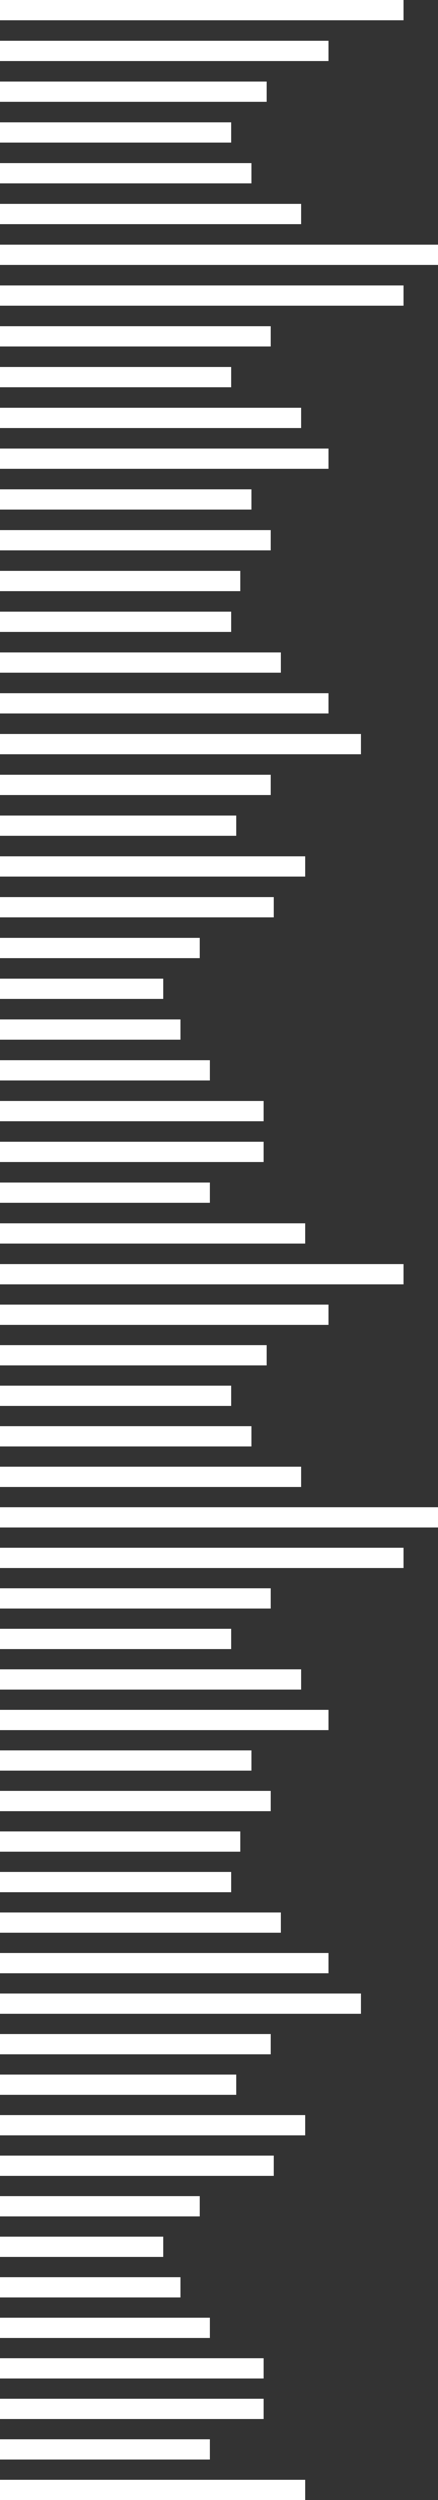
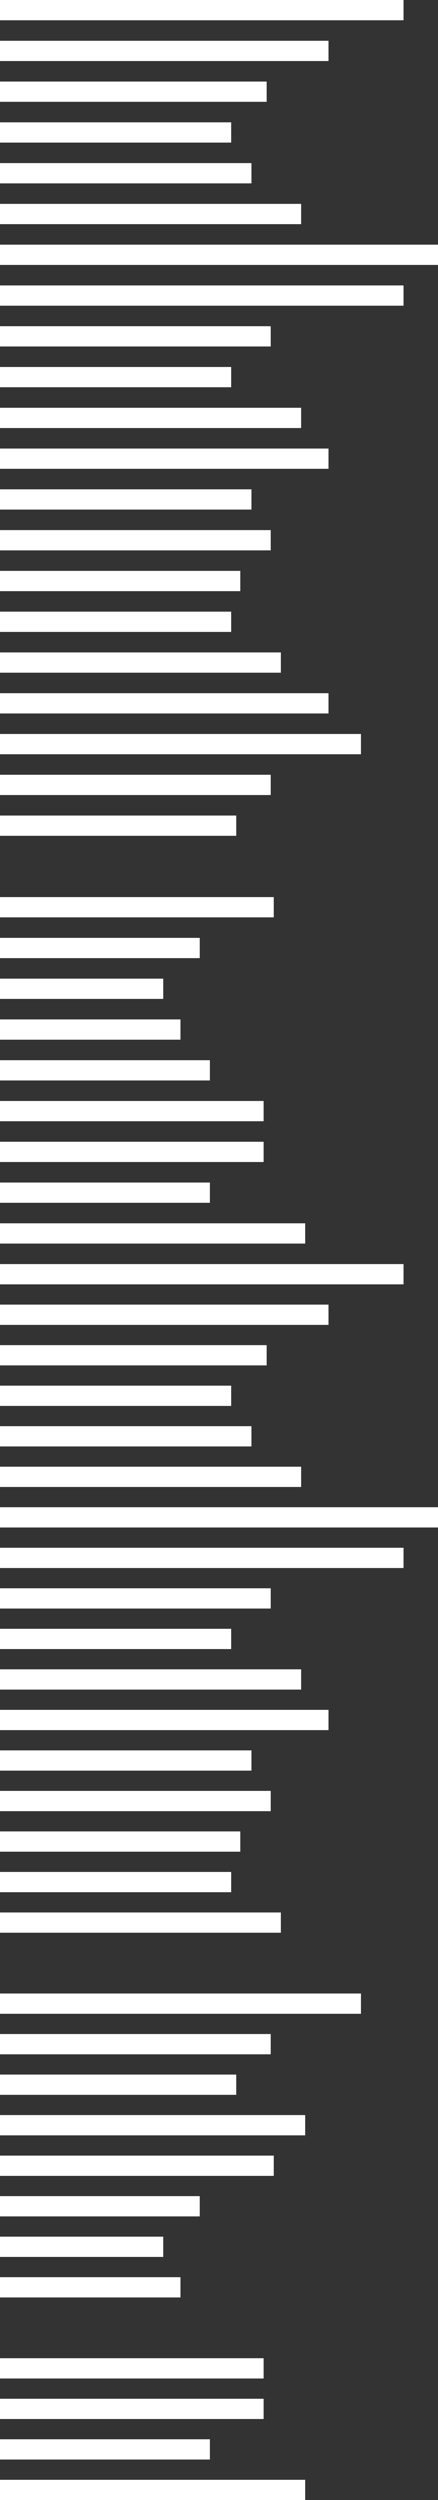
<svg xmlns="http://www.w3.org/2000/svg" width="342" height="1950" viewBox="0 0 342 1950" fill="none">
  <rect x="0" y="0" width="342" height="1950" fill="#333333" stroke="none" />
  <path d="M315.083 1.37471e-05L315.083 15.804L0 15.804L0 0L315.083 1.37471e-05Z" fill="white" />
  <path d="M256.5 31.805L256.5 47.609L7.62939e-05 47.609L7.6986e-05 31.805L256.5 31.805Z" fill="white" />
  <path d="M208.208 63.611V79.414L0 79.414L0 63.611L208.208 63.611Z" fill="white" />
  <path d="M180.5 95.416V111.22L0 111.22L0 95.416L180.5 95.416Z" fill="white" />
  <path d="M196.333 127.221V143.025H0L0 127.221L196.333 127.221Z" fill="white" />
  <path d="M235.125 159.026V174.83H0L0 159.026L235.125 159.026Z" fill="white" />
  <path d="M342 190.832V206.636L0 206.635L0 190.832L342 190.832Z" fill="white" />
  <path d="M315.083 222.637L315.083 238.441H0L0 222.637L315.083 222.637Z" fill="white" />
  <path d="M211.375 254.442V270.246H0L0 254.442L211.375 254.442Z" fill="white" />
  <path d="M180.5 286.247V302.051H0L0 286.247H180.5Z" fill="white" />
  <path d="M235.125 318.053V333.857H0L0 318.053H235.125Z" fill="white" />
  <path d="M256.5 349.858V365.662H0L0 349.858H256.5Z" fill="white" />
  <path d="M196.333 381.663V397.467H0L0 381.663H196.333Z" fill="white" />
  <path d="M211.375 413.469V429.272H0L0 413.469H211.375Z" fill="white" />
  <path d="M187.625 445.274V461.078H0L0 445.274H187.625Z" fill="white" />
  <path d="M180.5 477.079V492.883H0L0 477.079H180.5Z" fill="white" />
  <path d="M219.292 508.884V524.688H0L0 508.884H219.292Z" fill="white" />
  <path d="M256.5 540.69L256.5 556.493L7.62939e-05 556.493L7.6986e-05 540.69H256.5Z" fill="white" />
  <path d="M281.833 572.495V588.299L0 588.299L0 572.495H281.833Z" fill="white" />
  <path d="M211.375 604.3V620.104L0 620.104L0 604.3H211.375Z" fill="white" />
  <path d="M184.458 636.105V651.909L0 651.909L0 636.105H184.458Z" fill="white" />
-   <path d="M238.292 667.911V683.715L0 683.715L6.92096e-07 667.911H238.292Z" fill="white" />
  <path d="M213.75 699.716V715.52L0 715.52L0 699.716H213.75Z" fill="white" />
  <path d="M155.958 731.521V747.325L0 747.325L0 731.521H155.958Z" fill="white" />
  <path d="M127.458 763.326V779.13H9.91821e-05L9.98742e-05 763.326H127.458Z" fill="white" />
  <path d="M140.917 795.132V810.936H0L0 795.132H140.917Z" fill="white" />
  <path d="M163.875 826.937V842.741L0 842.741L0 826.937H163.875Z" fill="white" />
  <path d="M205.833 858.742V874.546L0 874.546L0 858.742H205.833Z" fill="white" />
  <path d="M205.833 890.547V906.351L9.15527e-05 906.351L9.22448e-05 890.547H205.833Z" fill="white" />
  <path d="M163.875 922.353V938.157L9.15527e-05 938.157L9.22448e-05 922.353H163.875Z" fill="white" />
  <path d="M238.292 954.158V969.962L9.15527e-05 969.962L9.22448e-05 954.158H238.292Z" fill="white" />
  <path d="M315.084 985.964V1001.77H0L0 985.964H315.084Z" fill="white" />
  <path d="M256.5 1017.57V1033.38L0 1033.38L0 1017.57H256.5Z" fill="white" />
  <path d="M208.209 1049.18V1064.98L0 1064.98L0 1049.18H208.209Z" fill="white" />
  <path d="M180.5 1080.79V1096.59H0L0 1080.79H180.5Z" fill="white" />
  <path d="M196.334 1112.39V1128.2H0L0 1112.39H196.334Z" fill="white" />
  <path d="M235.125 1144V1159.81L0 1159.81L0 1144H235.125Z" fill="white" />
  <path d="M342 1175.61V1191.41H0L0 1175.61H342Z" fill="white" />
  <path d="M315.084 1207.22V1223.02H0L0 1207.22H315.084Z" fill="white" />
  <path d="M211.375 1238.83V1254.63H0L0 1238.83H211.375Z" fill="white" />
  <path d="M180.5 1270.43V1286.24H0L0 1270.43H180.5Z" fill="white" />
  <path d="M235.125 1302.04V1317.85H0L0 1302.04H235.125Z" fill="white" />
  <path d="M256.5 1333.65V1349.45H0L0 1333.65H256.5Z" fill="white" />
  <path d="M196.334 1365.26V1381.06L0 1381.06L0 1365.26H196.334Z" fill="white" />
  <path d="M211.375 1396.86V1412.67H0L0 1396.86H211.375Z" fill="white" />
  <path d="M187.625 1428.47V1444.28H0L0 1428.47H187.625Z" fill="white" />
  <path d="M180.5 1460.08V1475.88H0L0 1460.08H180.5Z" fill="white" />
  <path d="M219.292 1491.69V1507.49L0 1507.49L0 1491.69H219.292Z" fill="white" />
-   <path d="M256.5 1523.3V1539.1H0L0 1523.3H256.5Z" fill="white" />
  <path d="M281.833 1554.9V1570.71H0L0 1554.9H281.833Z" fill="white" />
  <path d="M211.375 1586.51V1602.31H0L0 1586.51H211.375Z" fill="white" />
  <path d="M184.459 1618.12V1633.92H0L0 1618.12H184.459Z" fill="white" />
  <path d="M238.292 1649.73V1665.53H7.32546e-05L7.39467e-05 1649.73H238.292Z" fill="white" />
  <path d="M213.75 1681.33V1697.14H0L0 1681.33H213.75Z" fill="white" />
  <path d="M155.958 1712.94V1728.75H1.22194e-05L1.29115e-05 1712.94H155.958Z" fill="white" />
  <path d="M127.458 1744.55V1760.35H0L0 1744.55H127.458Z" fill="white" />
  <path d="M140.917 1776.16V1791.96H0L0 1776.16H140.917Z" fill="white" />
-   <path d="M163.875 1807.77V1823.57H0L0 1807.77H163.875Z" fill="white" />
  <path d="M205.834 1839.37V1855.18H0L0 1839.37H205.834Z" fill="white" />
  <path d="M205.834 1870.98V1886.78H0L0 1870.98H205.834Z" fill="white" />
  <path d="M163.875 1902.59V1918.39H0L0 1902.59H163.875Z" fill="white" />
  <path d="M238.292 1934.2V1950H7.32546e-05L7.39467e-05 1934.2H238.292Z" fill="white" />
</svg>